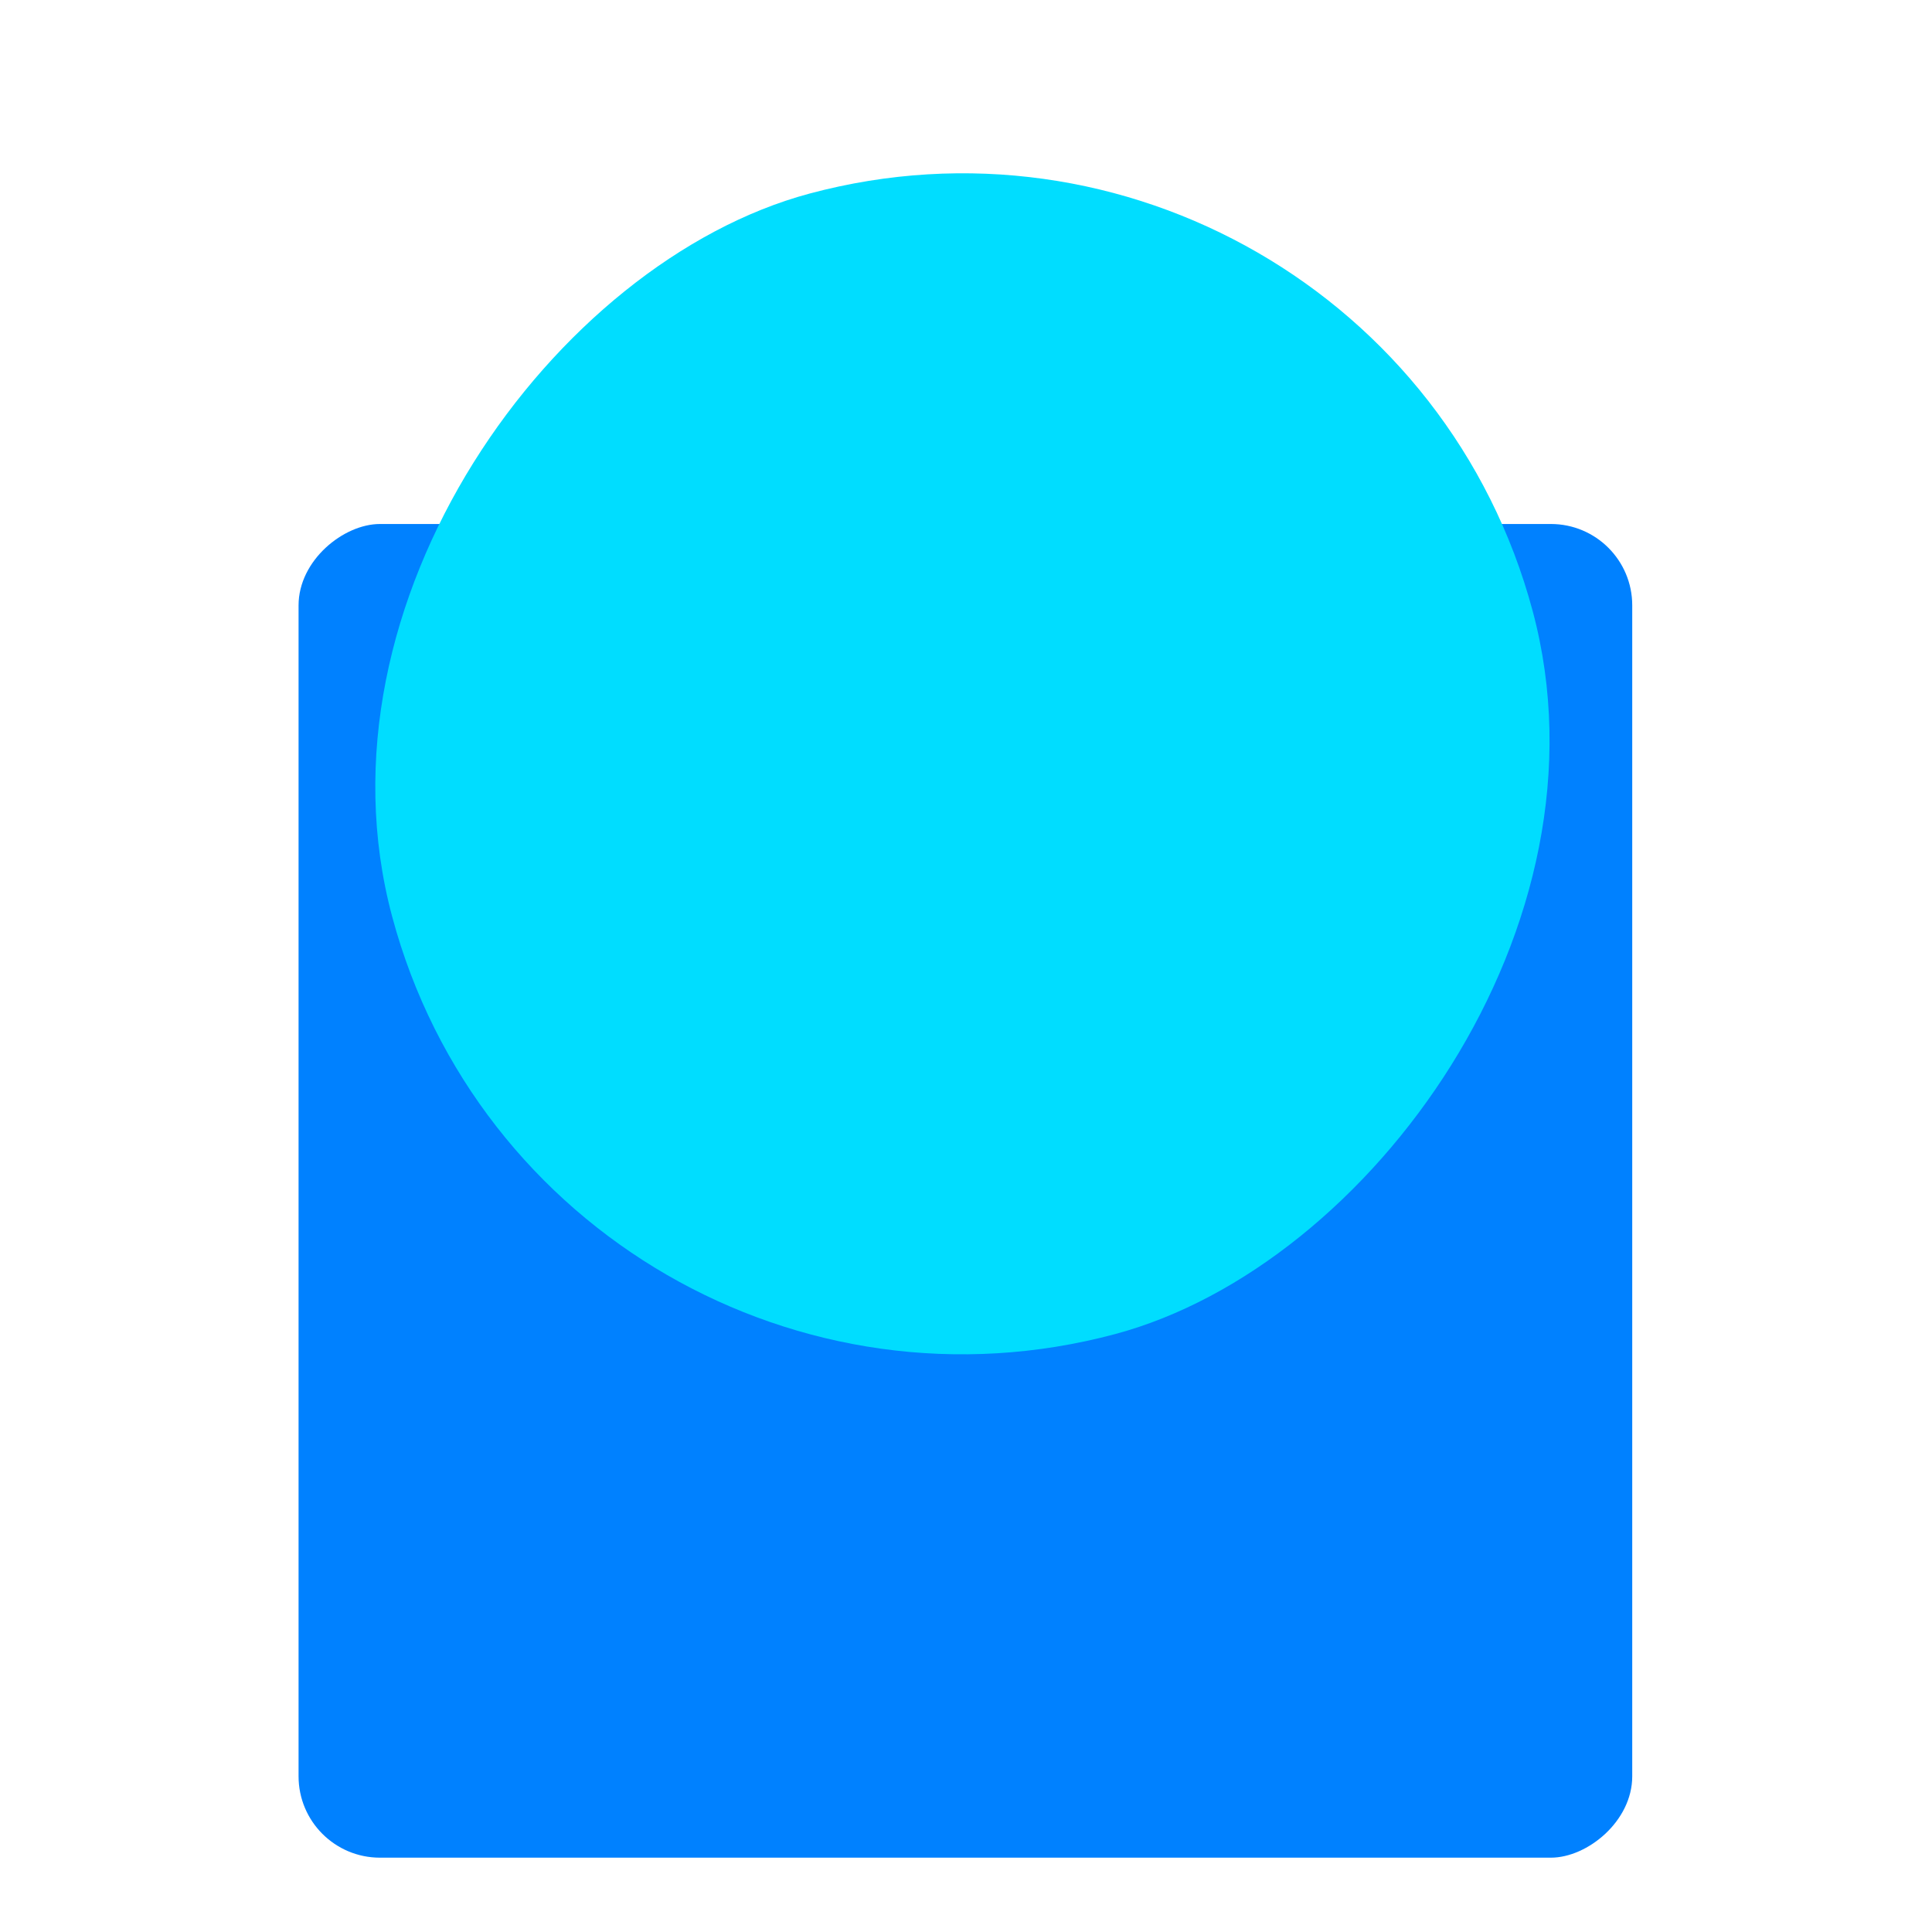
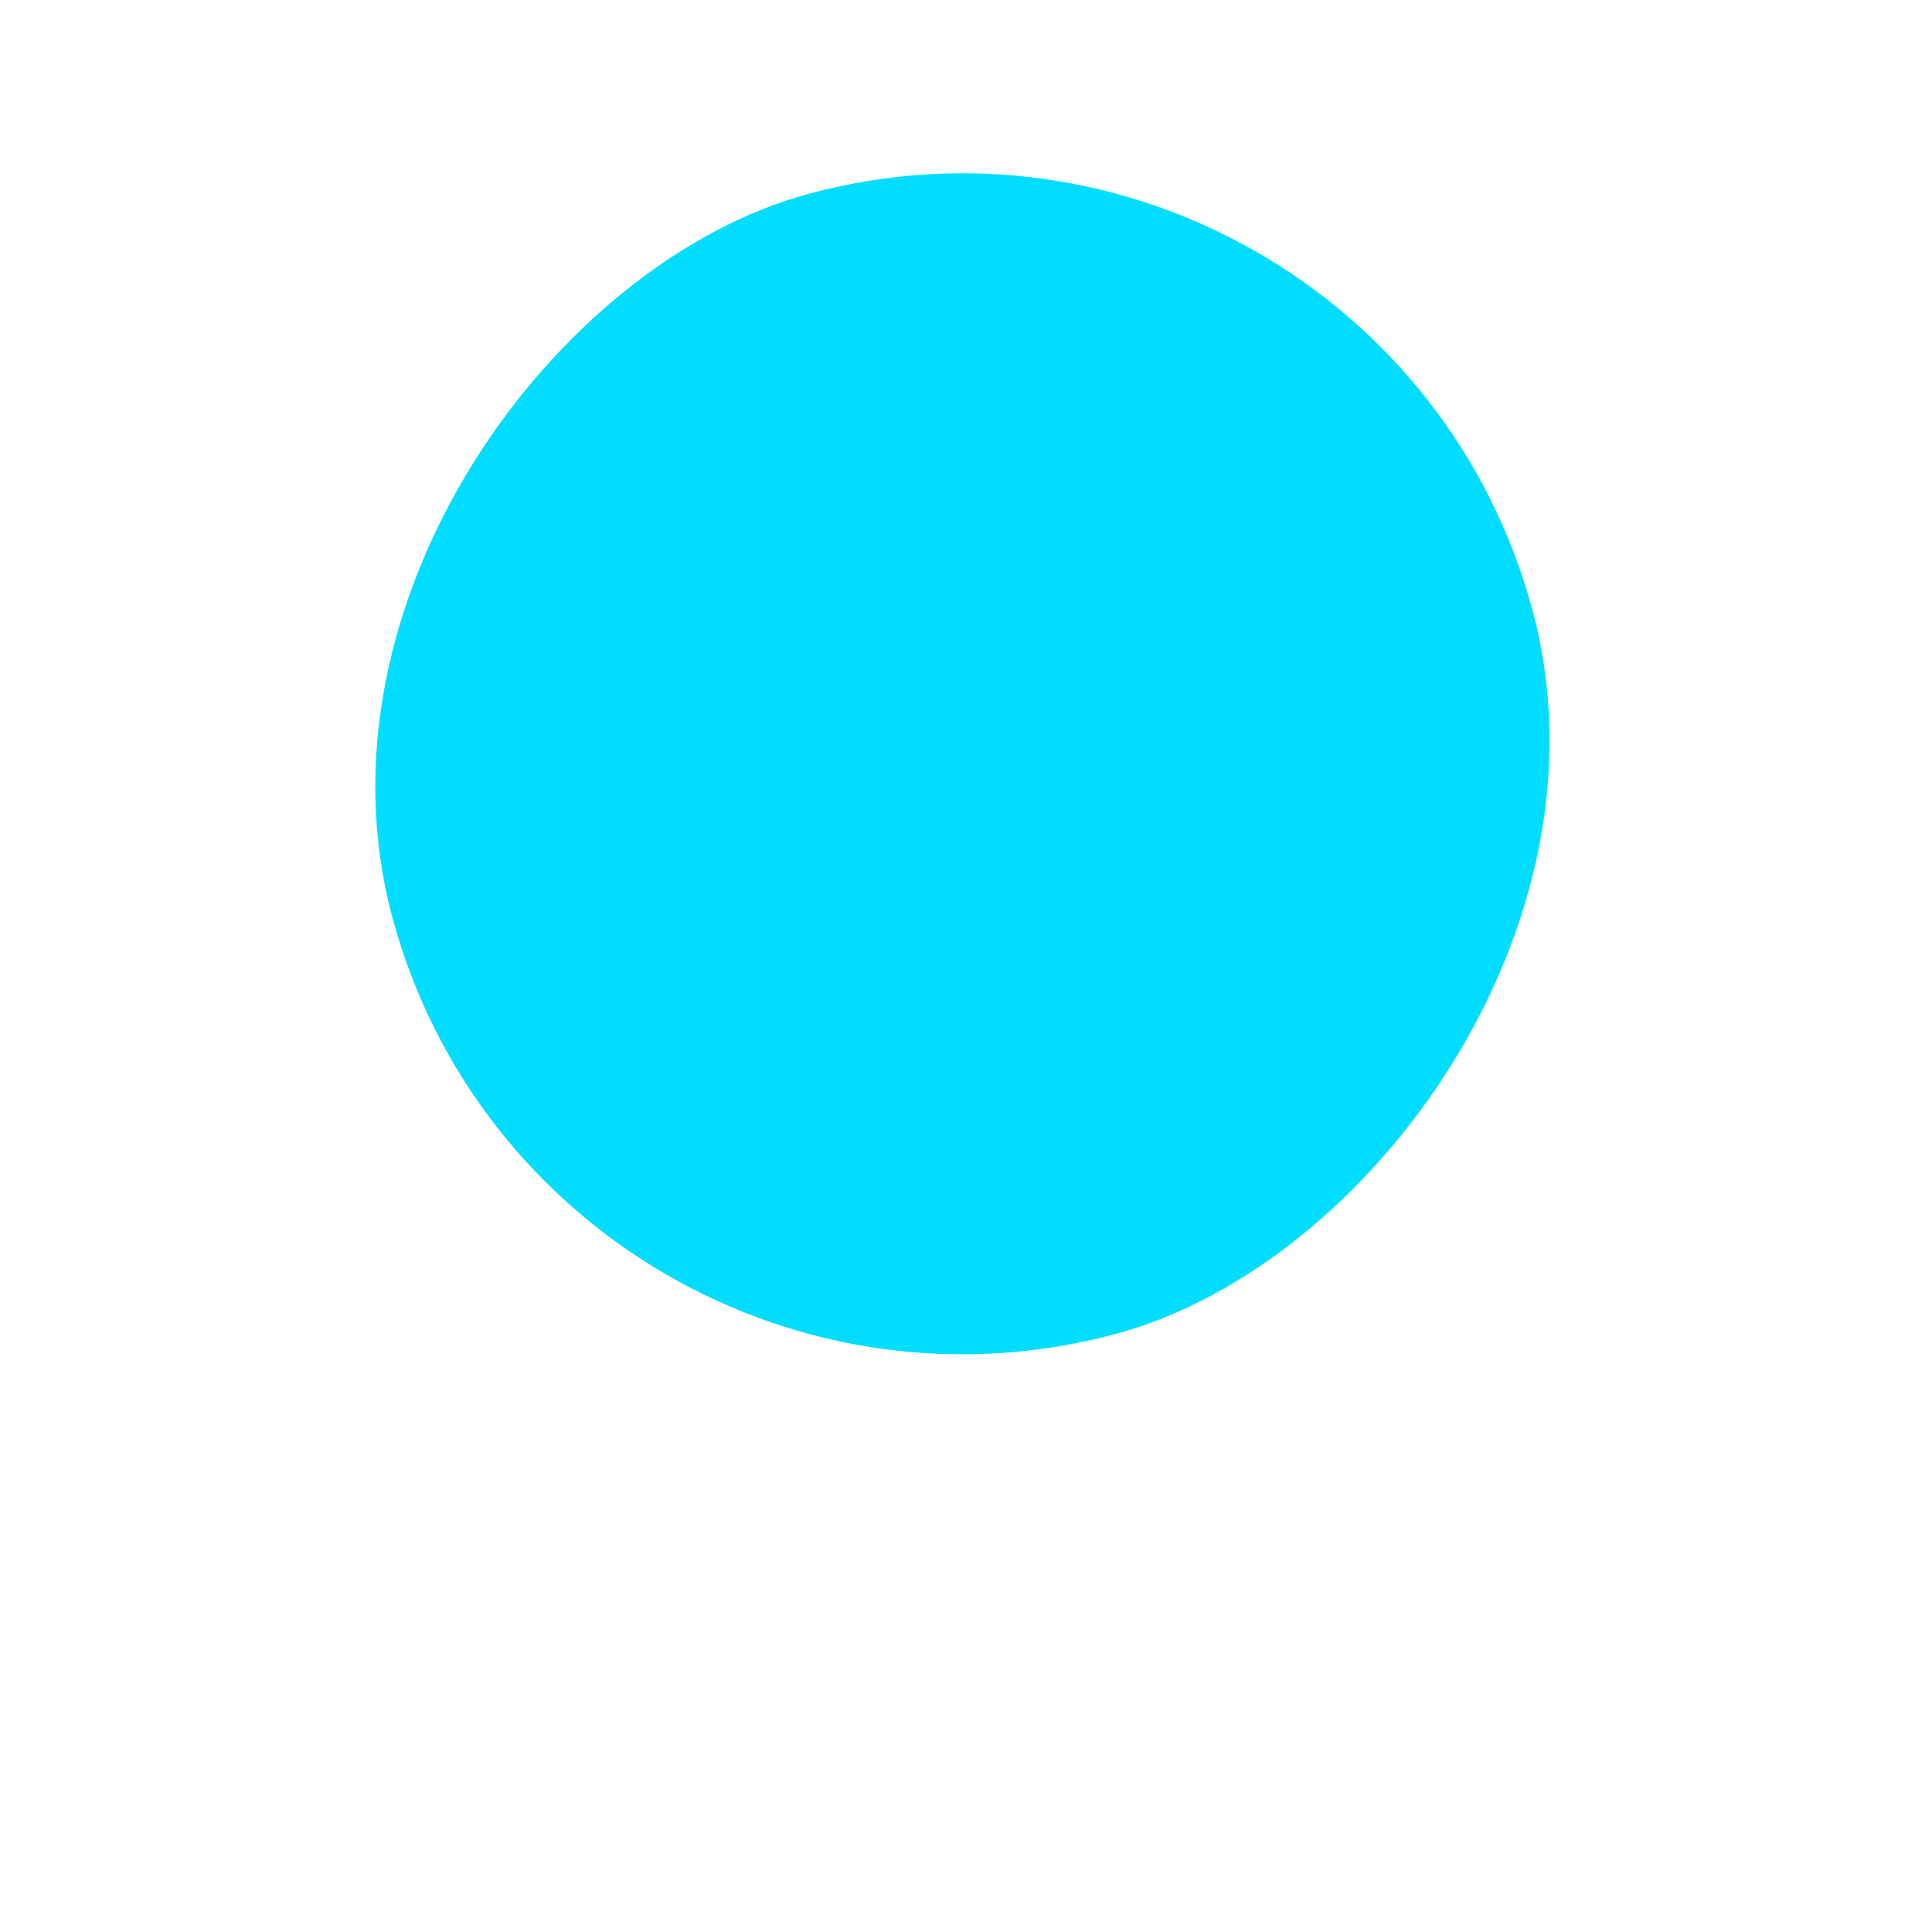
<svg xmlns="http://www.w3.org/2000/svg" width="95" height="95" viewBox="0 0 95 95" fill="none">
  <g id="Frame 1152">
    <g id="Group 4">
-       <rect id="Rectangle 31" x="80.26" y="25.766" width="65.579" height="65.579" rx="4" transform="rotate(90 80.26 25.766)" fill="#0081FF" />
      <rect id="Rectangle 31_2" x="67.851" y="2.004" width="58.059" height="58.059" rx="29.03" transform="rotate(75 67.851 2.004)" fill="#00DDFF" />
    </g>
  </g>
</svg>